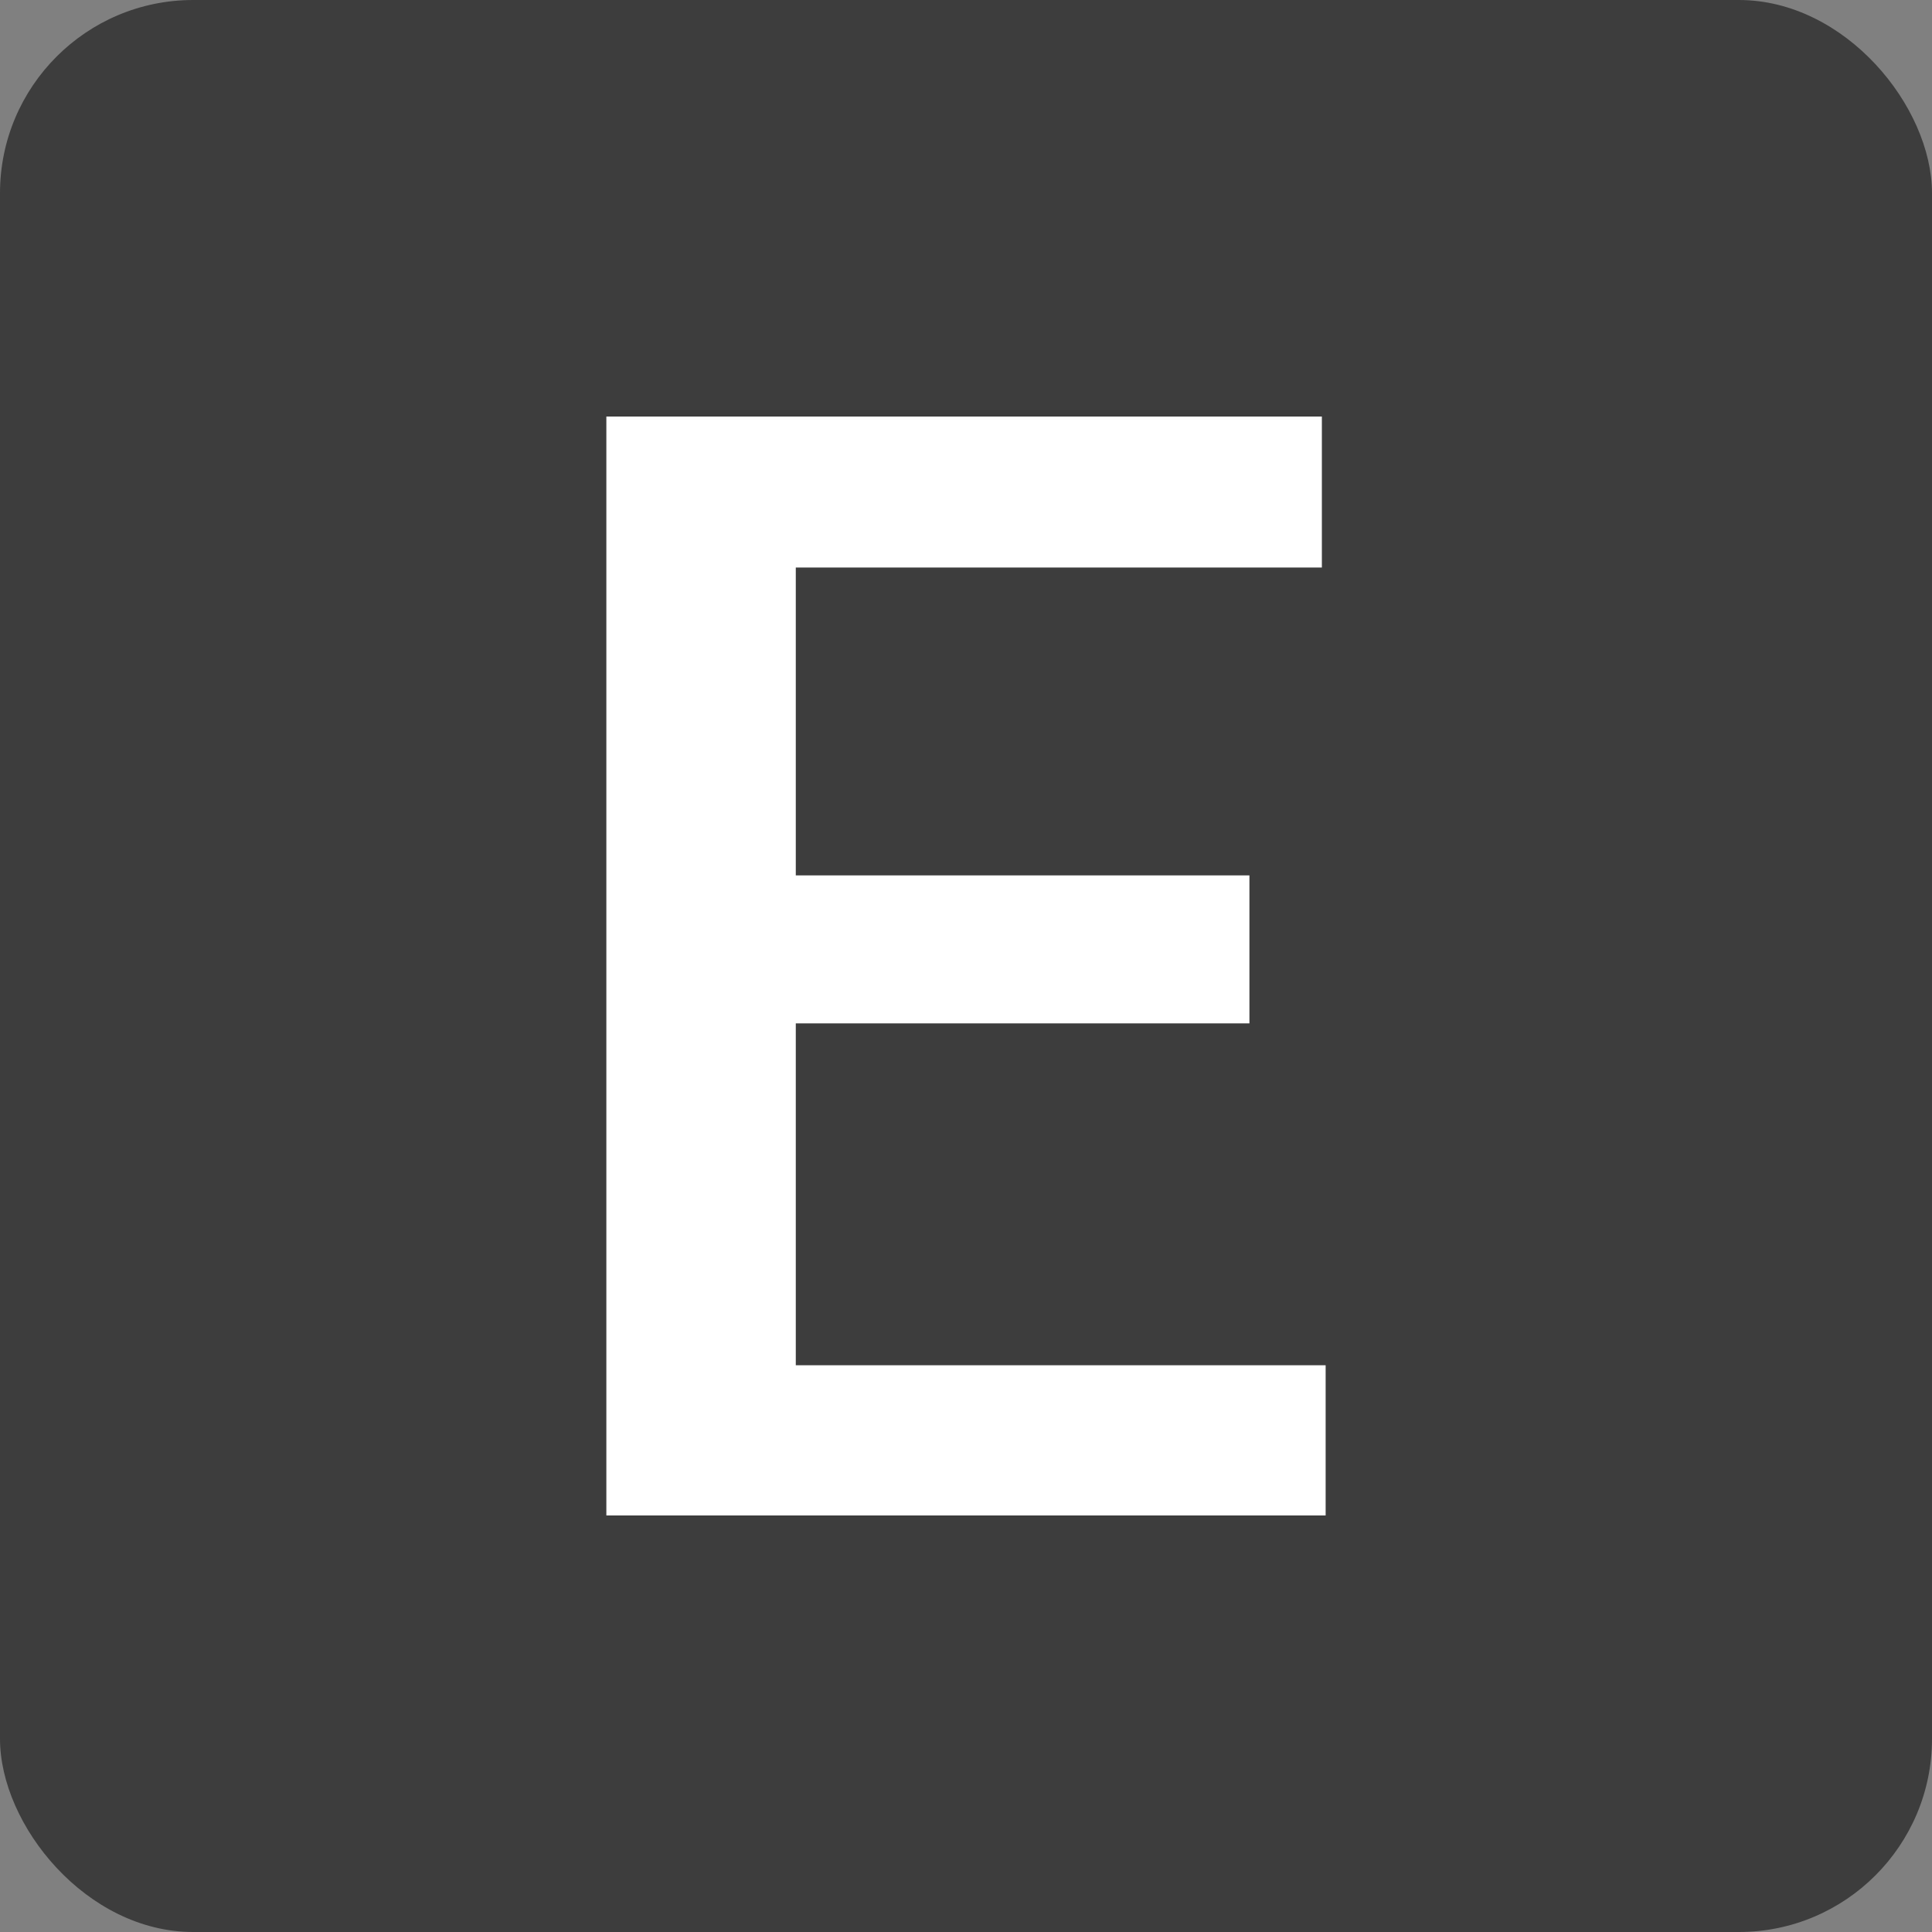
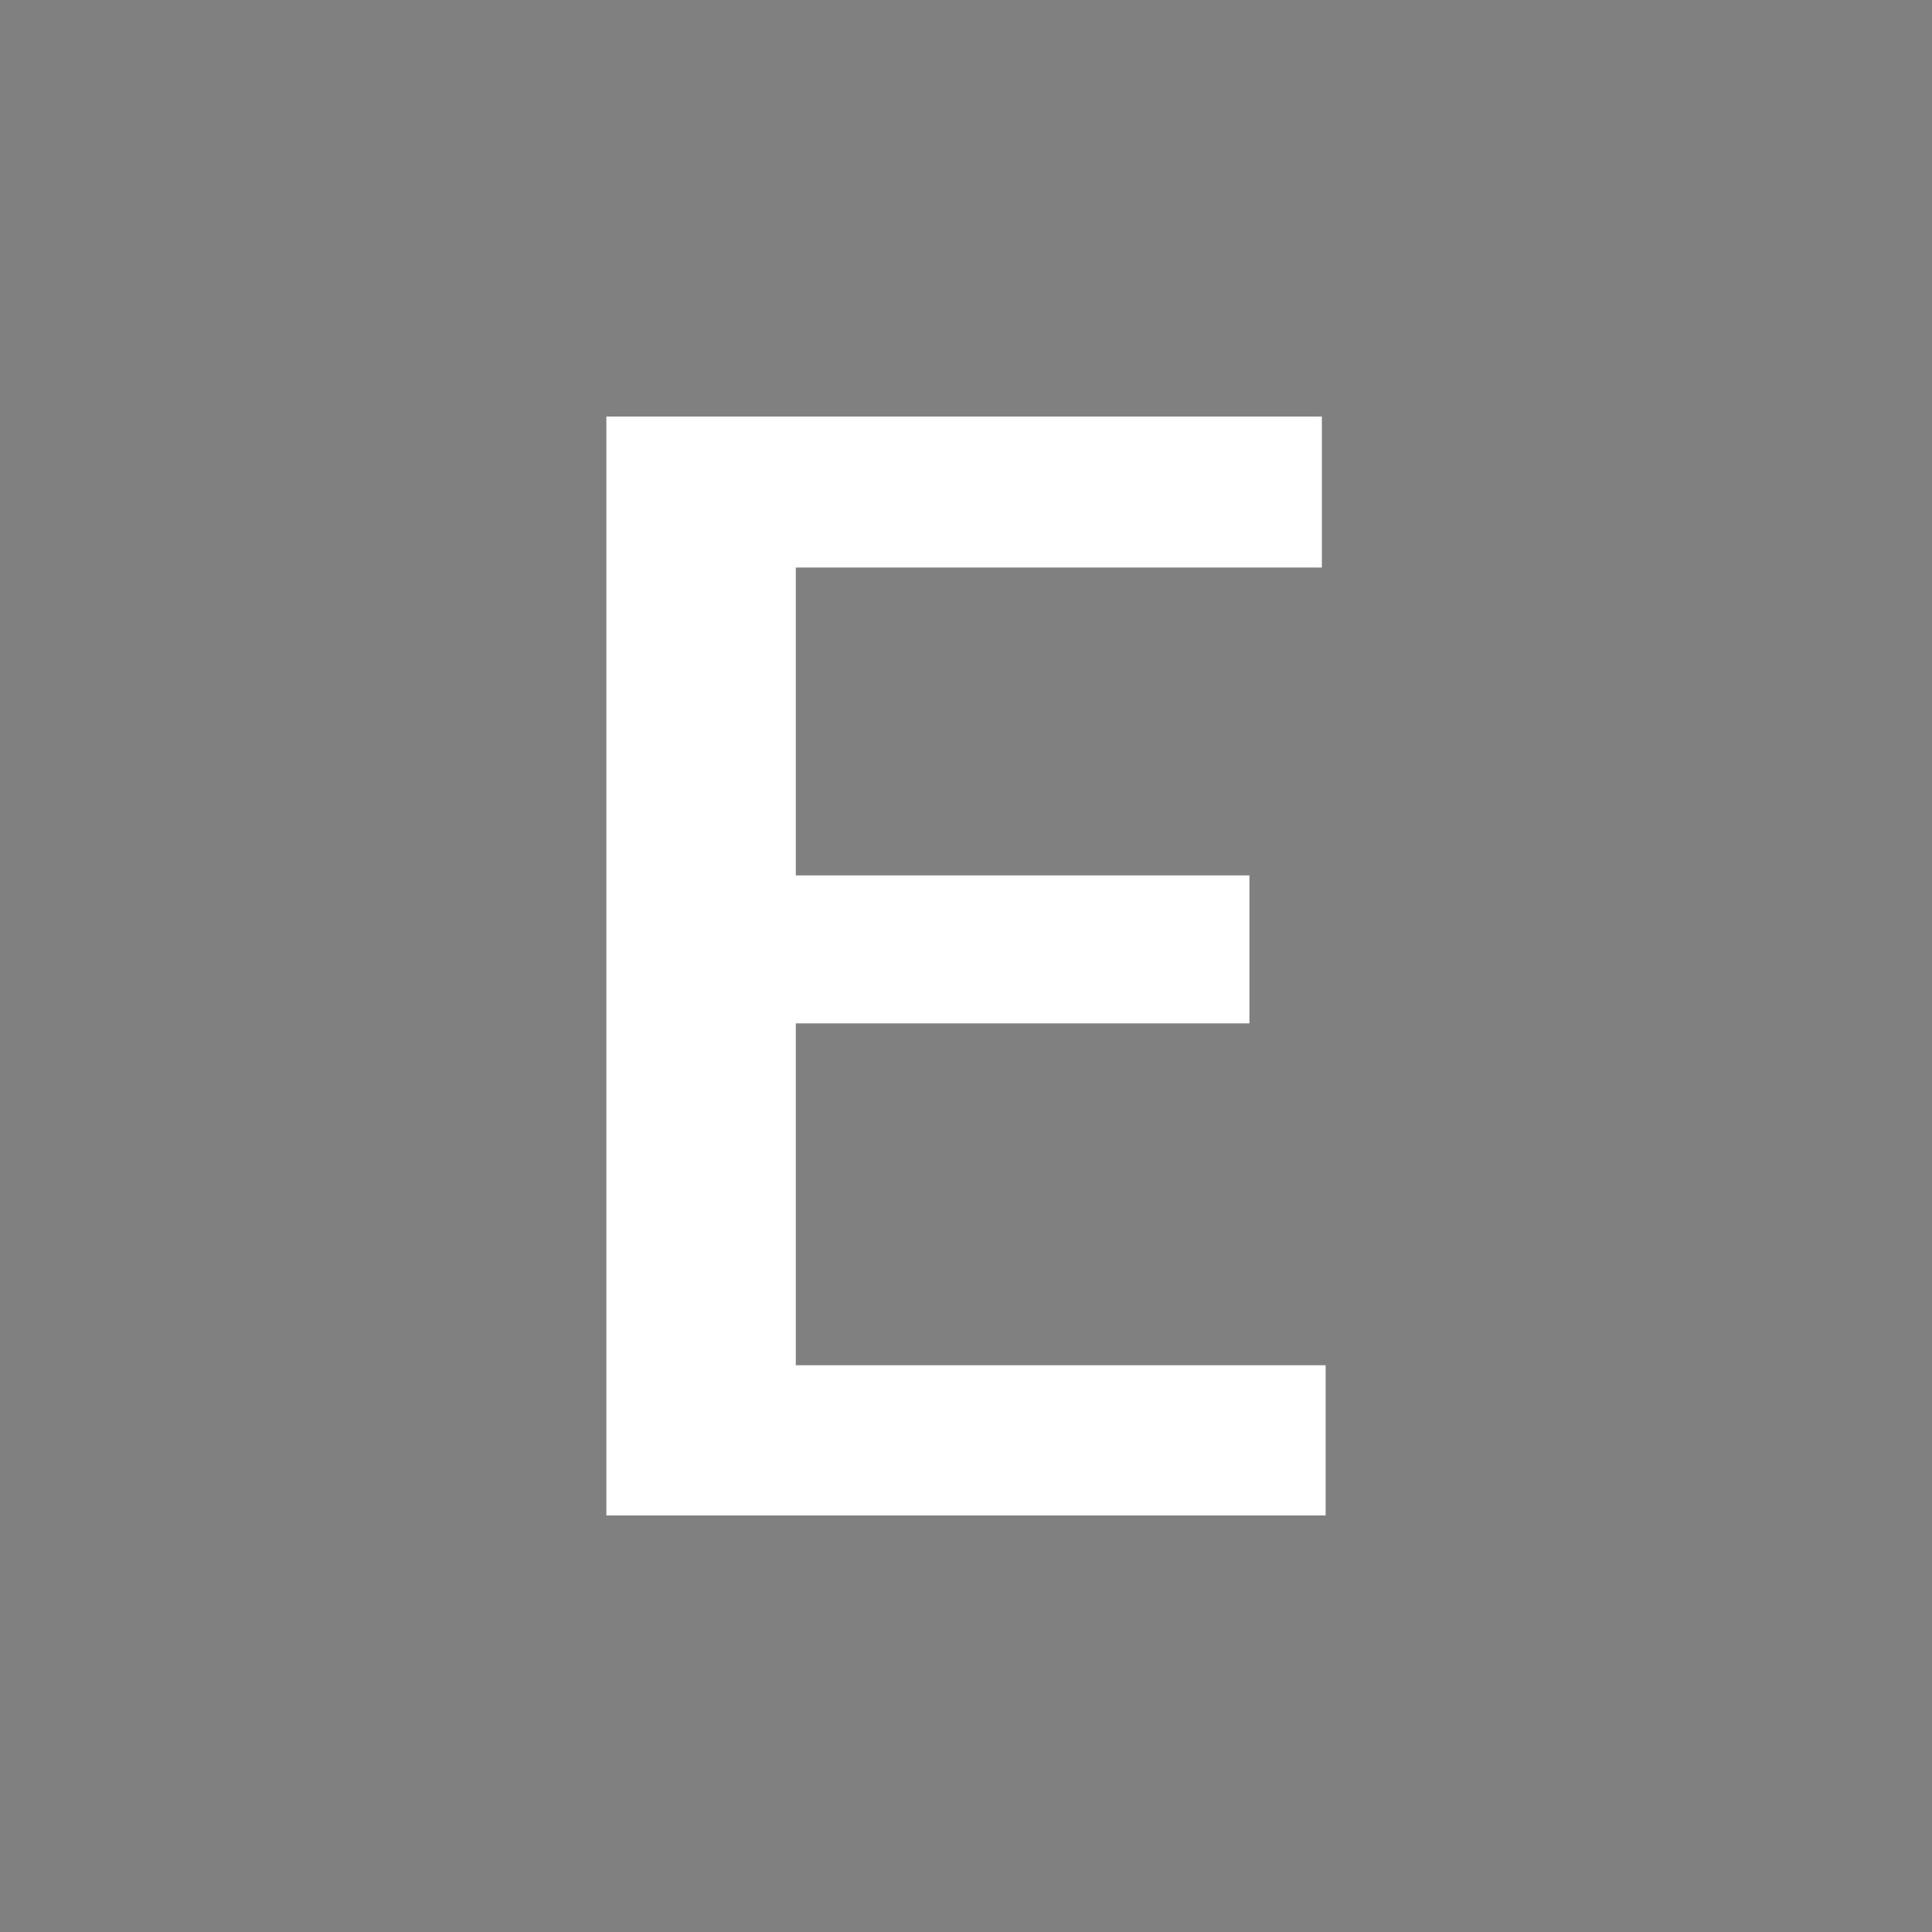
<svg xmlns="http://www.w3.org/2000/svg" width="20" height="20" viewBox="0 0 20 20" fill="none">
  <rect x="0" y="0" width="20" height="20" fill="#808080" stroke="none" />
-   <rect width="20" height="20" rx="2" fill="#3D3D3D" />
  <path d="M13.723 14.133V15.688H7.684V14.133H13.723ZM8.238 4.312V15.688H6.277V4.312H8.238ZM12.934 9.062V10.594H7.684V9.062H12.934ZM13.684 4.312V5.875H7.684V4.312H13.684Z" fill="white" />
</svg>